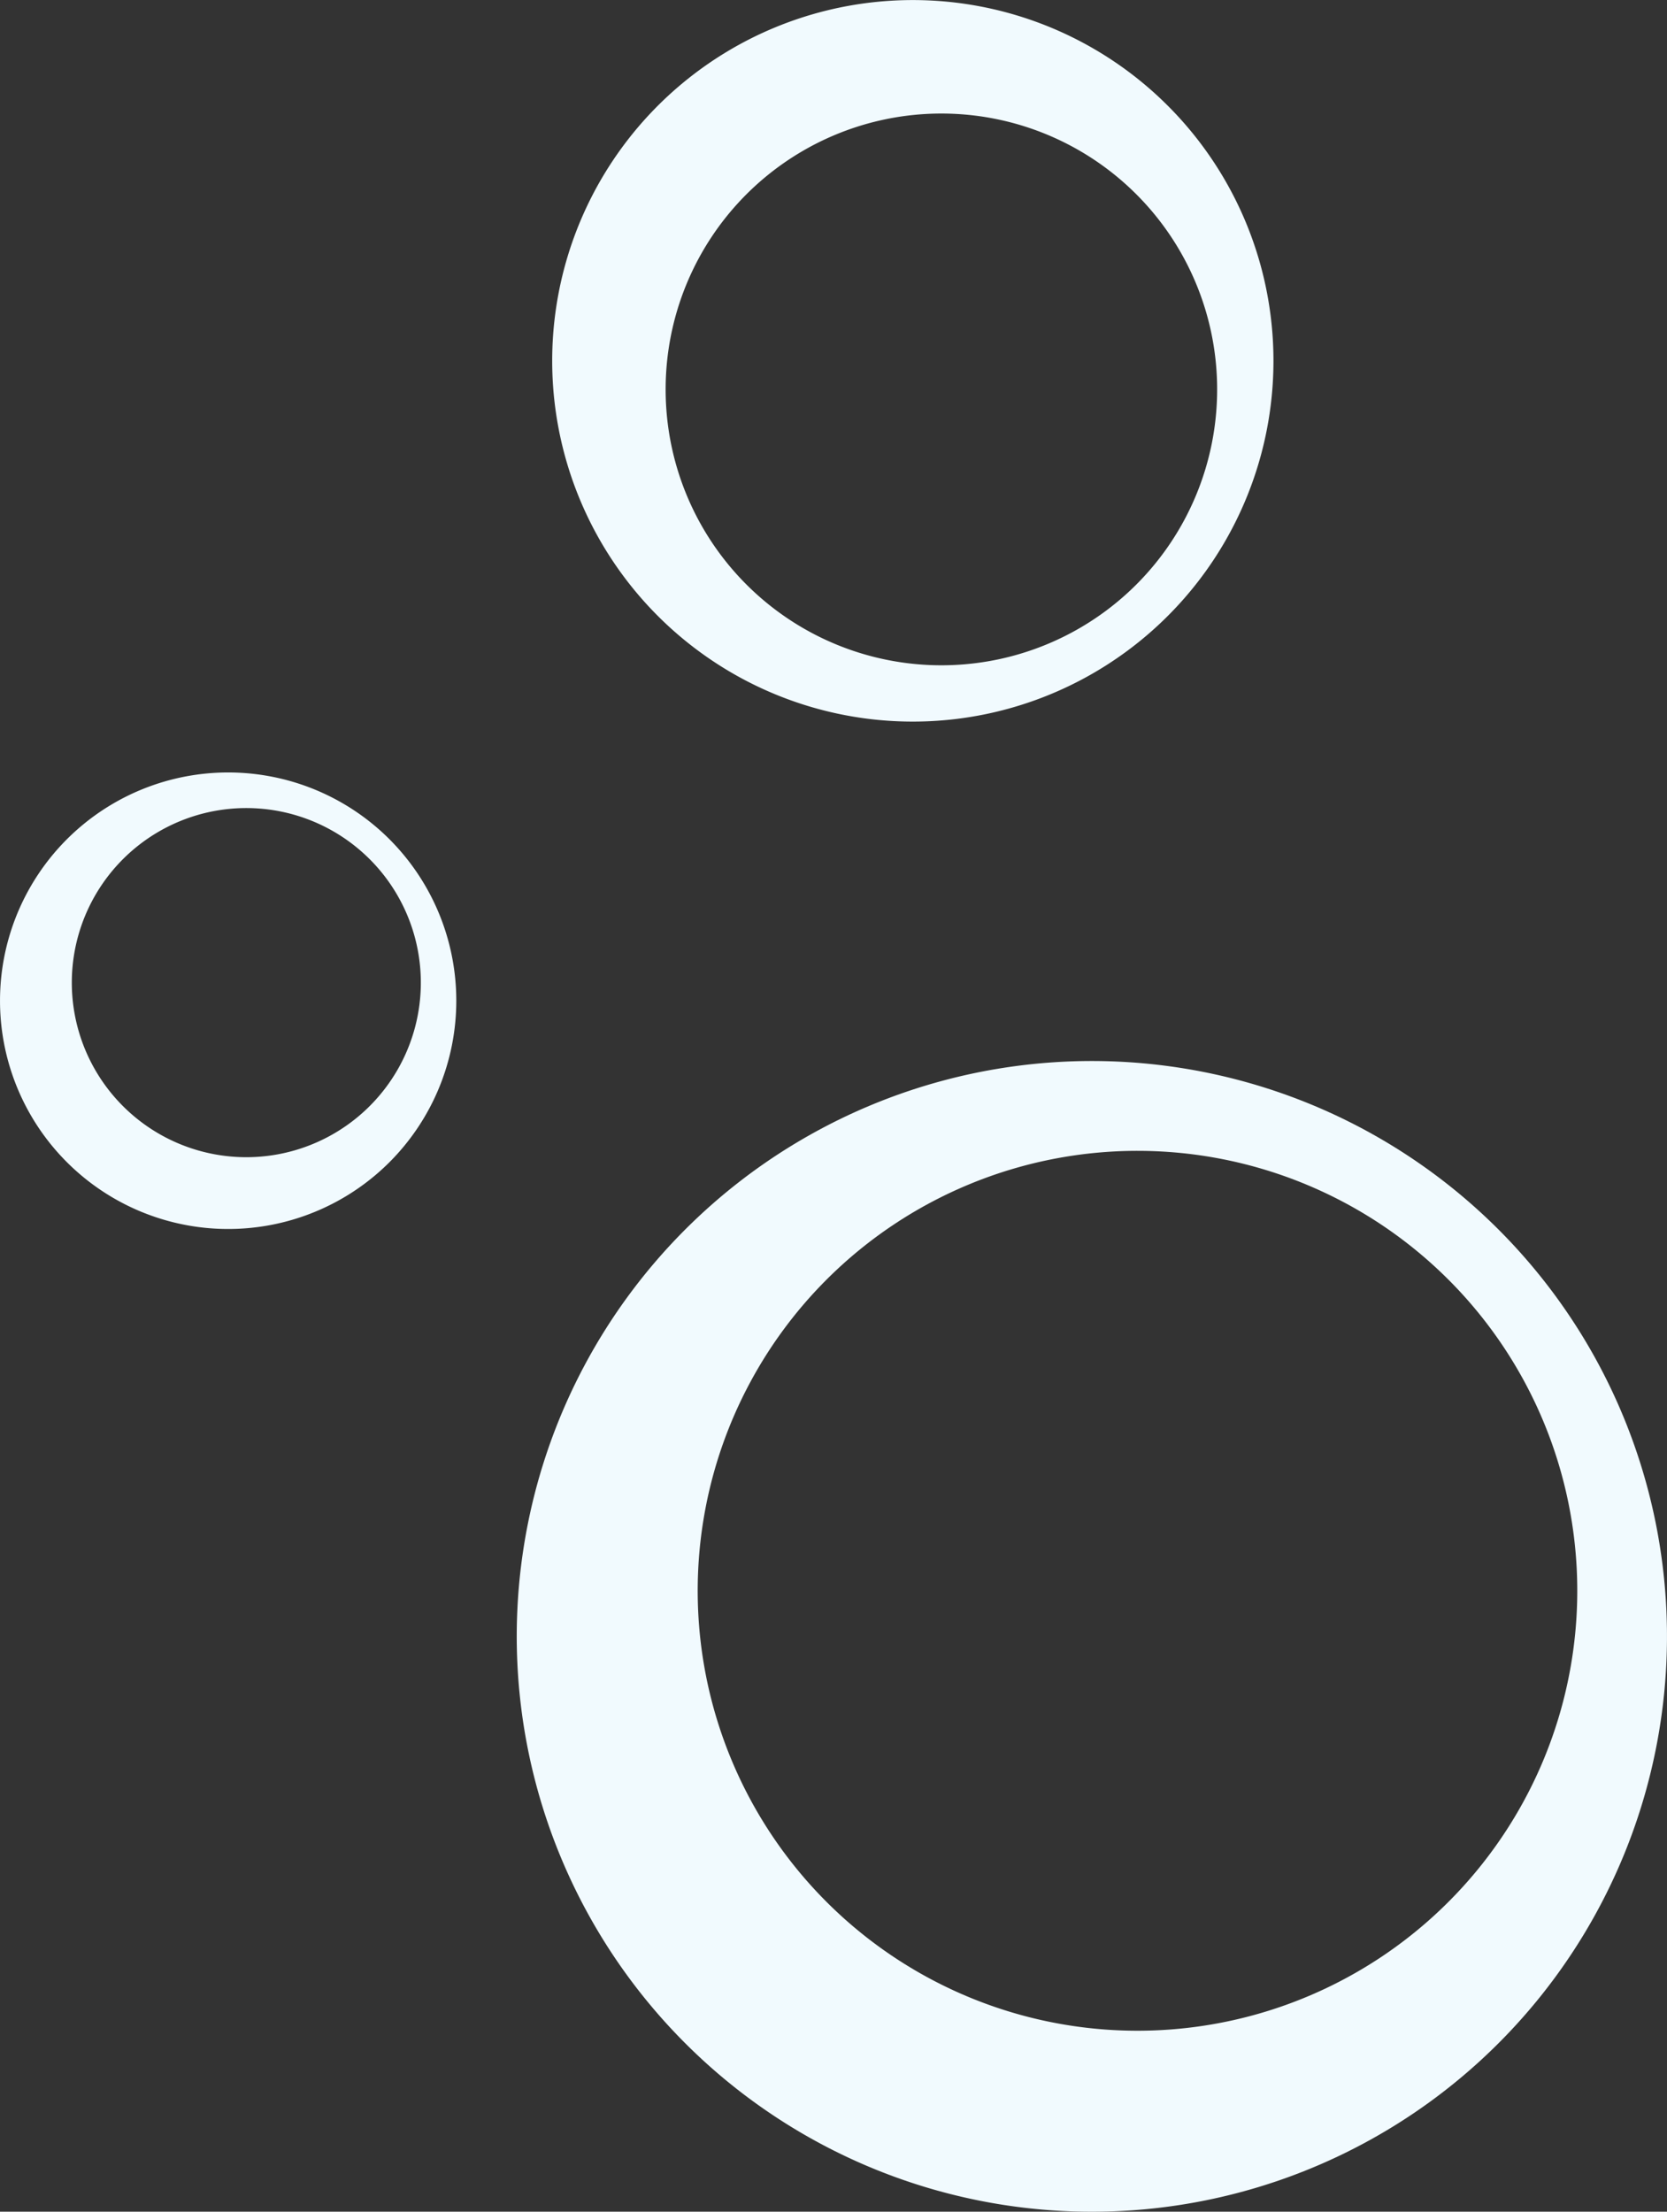
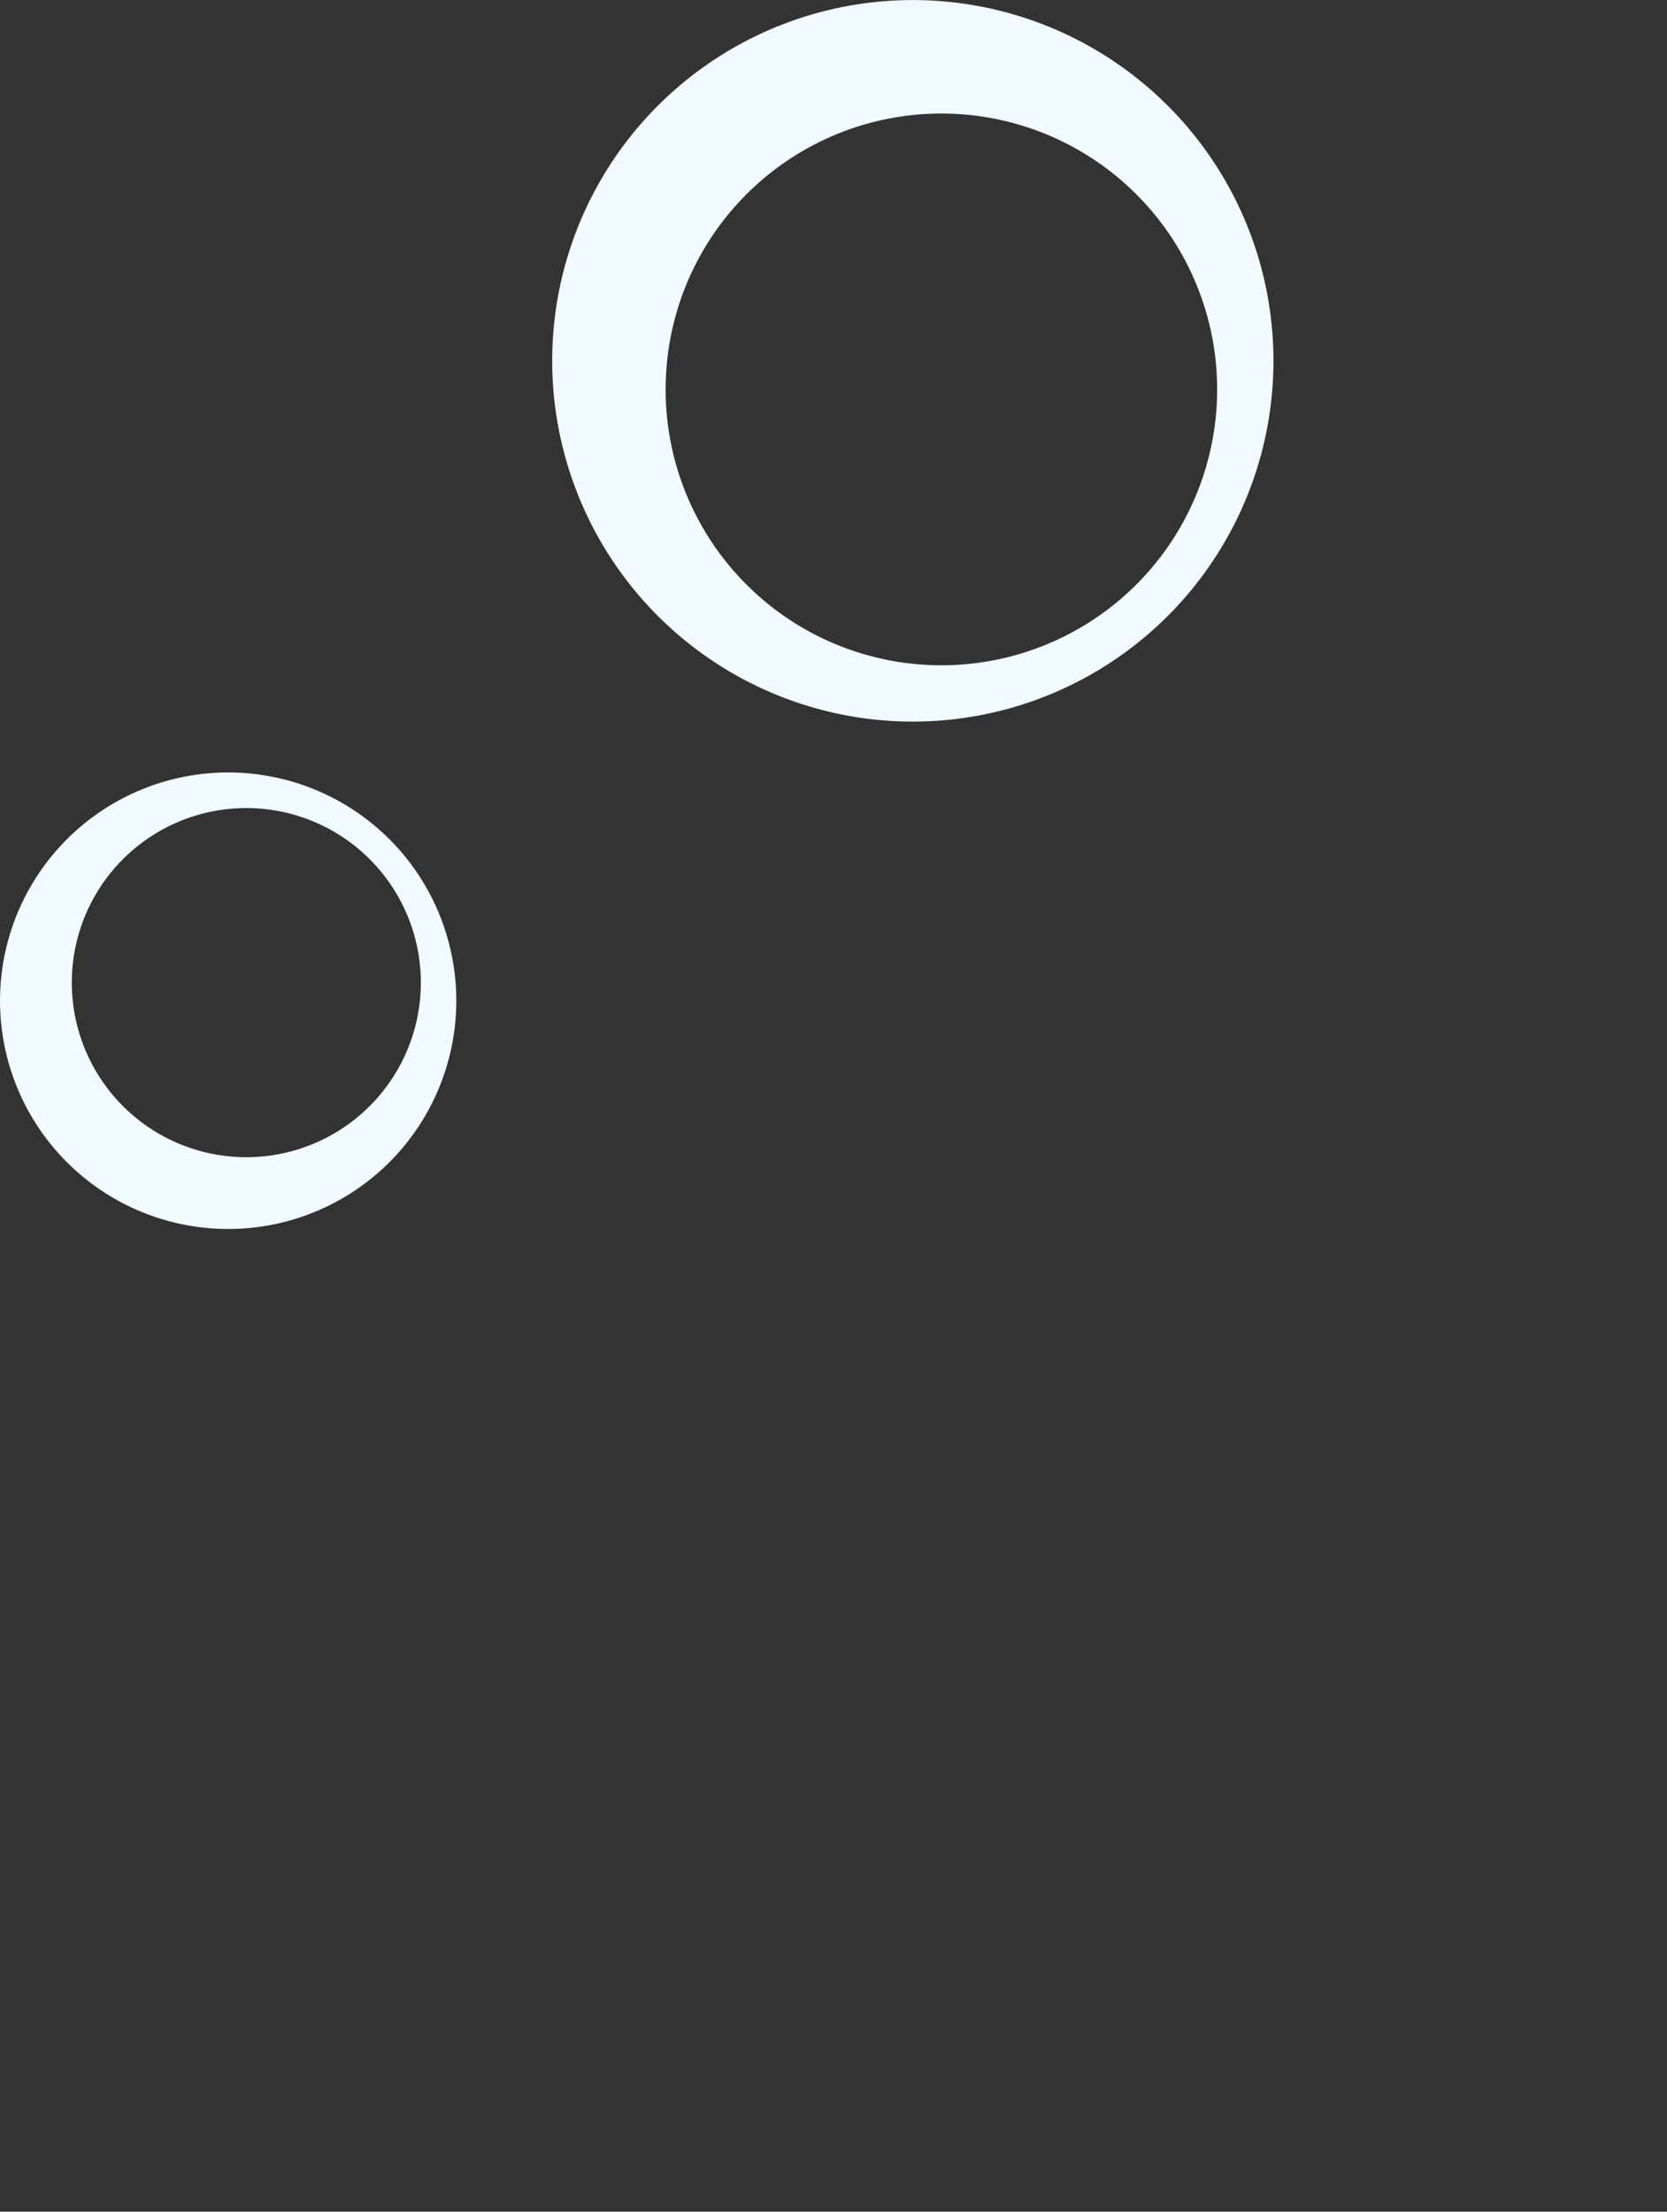
<svg xmlns="http://www.w3.org/2000/svg" width="279.529" height="370.719" viewBox="0 0 279.529 370.719">
  <rect x="0" y="0" width="279.529" height="370.719" fill="#333333" stroke="none" />
  <g id="Group_214" data-name="Group 214" transform="translate(-1683.471 -1453.528)">
-     <path id="Path_157" data-name="Path 157" d="M99.092,120.777a96.438,96.438,0,1,0,136.381,0A96.431,96.431,0,0,0,99.092,120.777Zm127.985,8.4a73.745,73.745,0,1,1-104.288,0A73.762,73.762,0,0,1,227.077,129.179Z" transform="translate(1699.276 1538.842)" fill="#f1fafe" />
    <path id="Path_152" data-name="Path 152" d="M219.479,139.6a38.261,38.261,0,1,1,0-54.107A38.288,38.288,0,0,1,219.479,139.6Zm-3.326-50.774a29.26,29.26,0,1,0,0,41.377A29.249,29.249,0,0,0,216.153,88.824Z" transform="translate(1529.311 1508.719)" fill="#f1fafe" />
    <path id="Path_155" data-name="Path 155" d="M146.371,146.656a60.47,60.47,0,1,0,0,85.511A60.458,60.458,0,0,0,146.371,146.656ZM141.1,226.9a46.241,46.241,0,1,1,0-65.392A46.246,46.246,0,0,1,141.1,226.9Z" transform="translate(1732.926 1324.597)" fill="#f1fafe" />
  </g>
</svg>